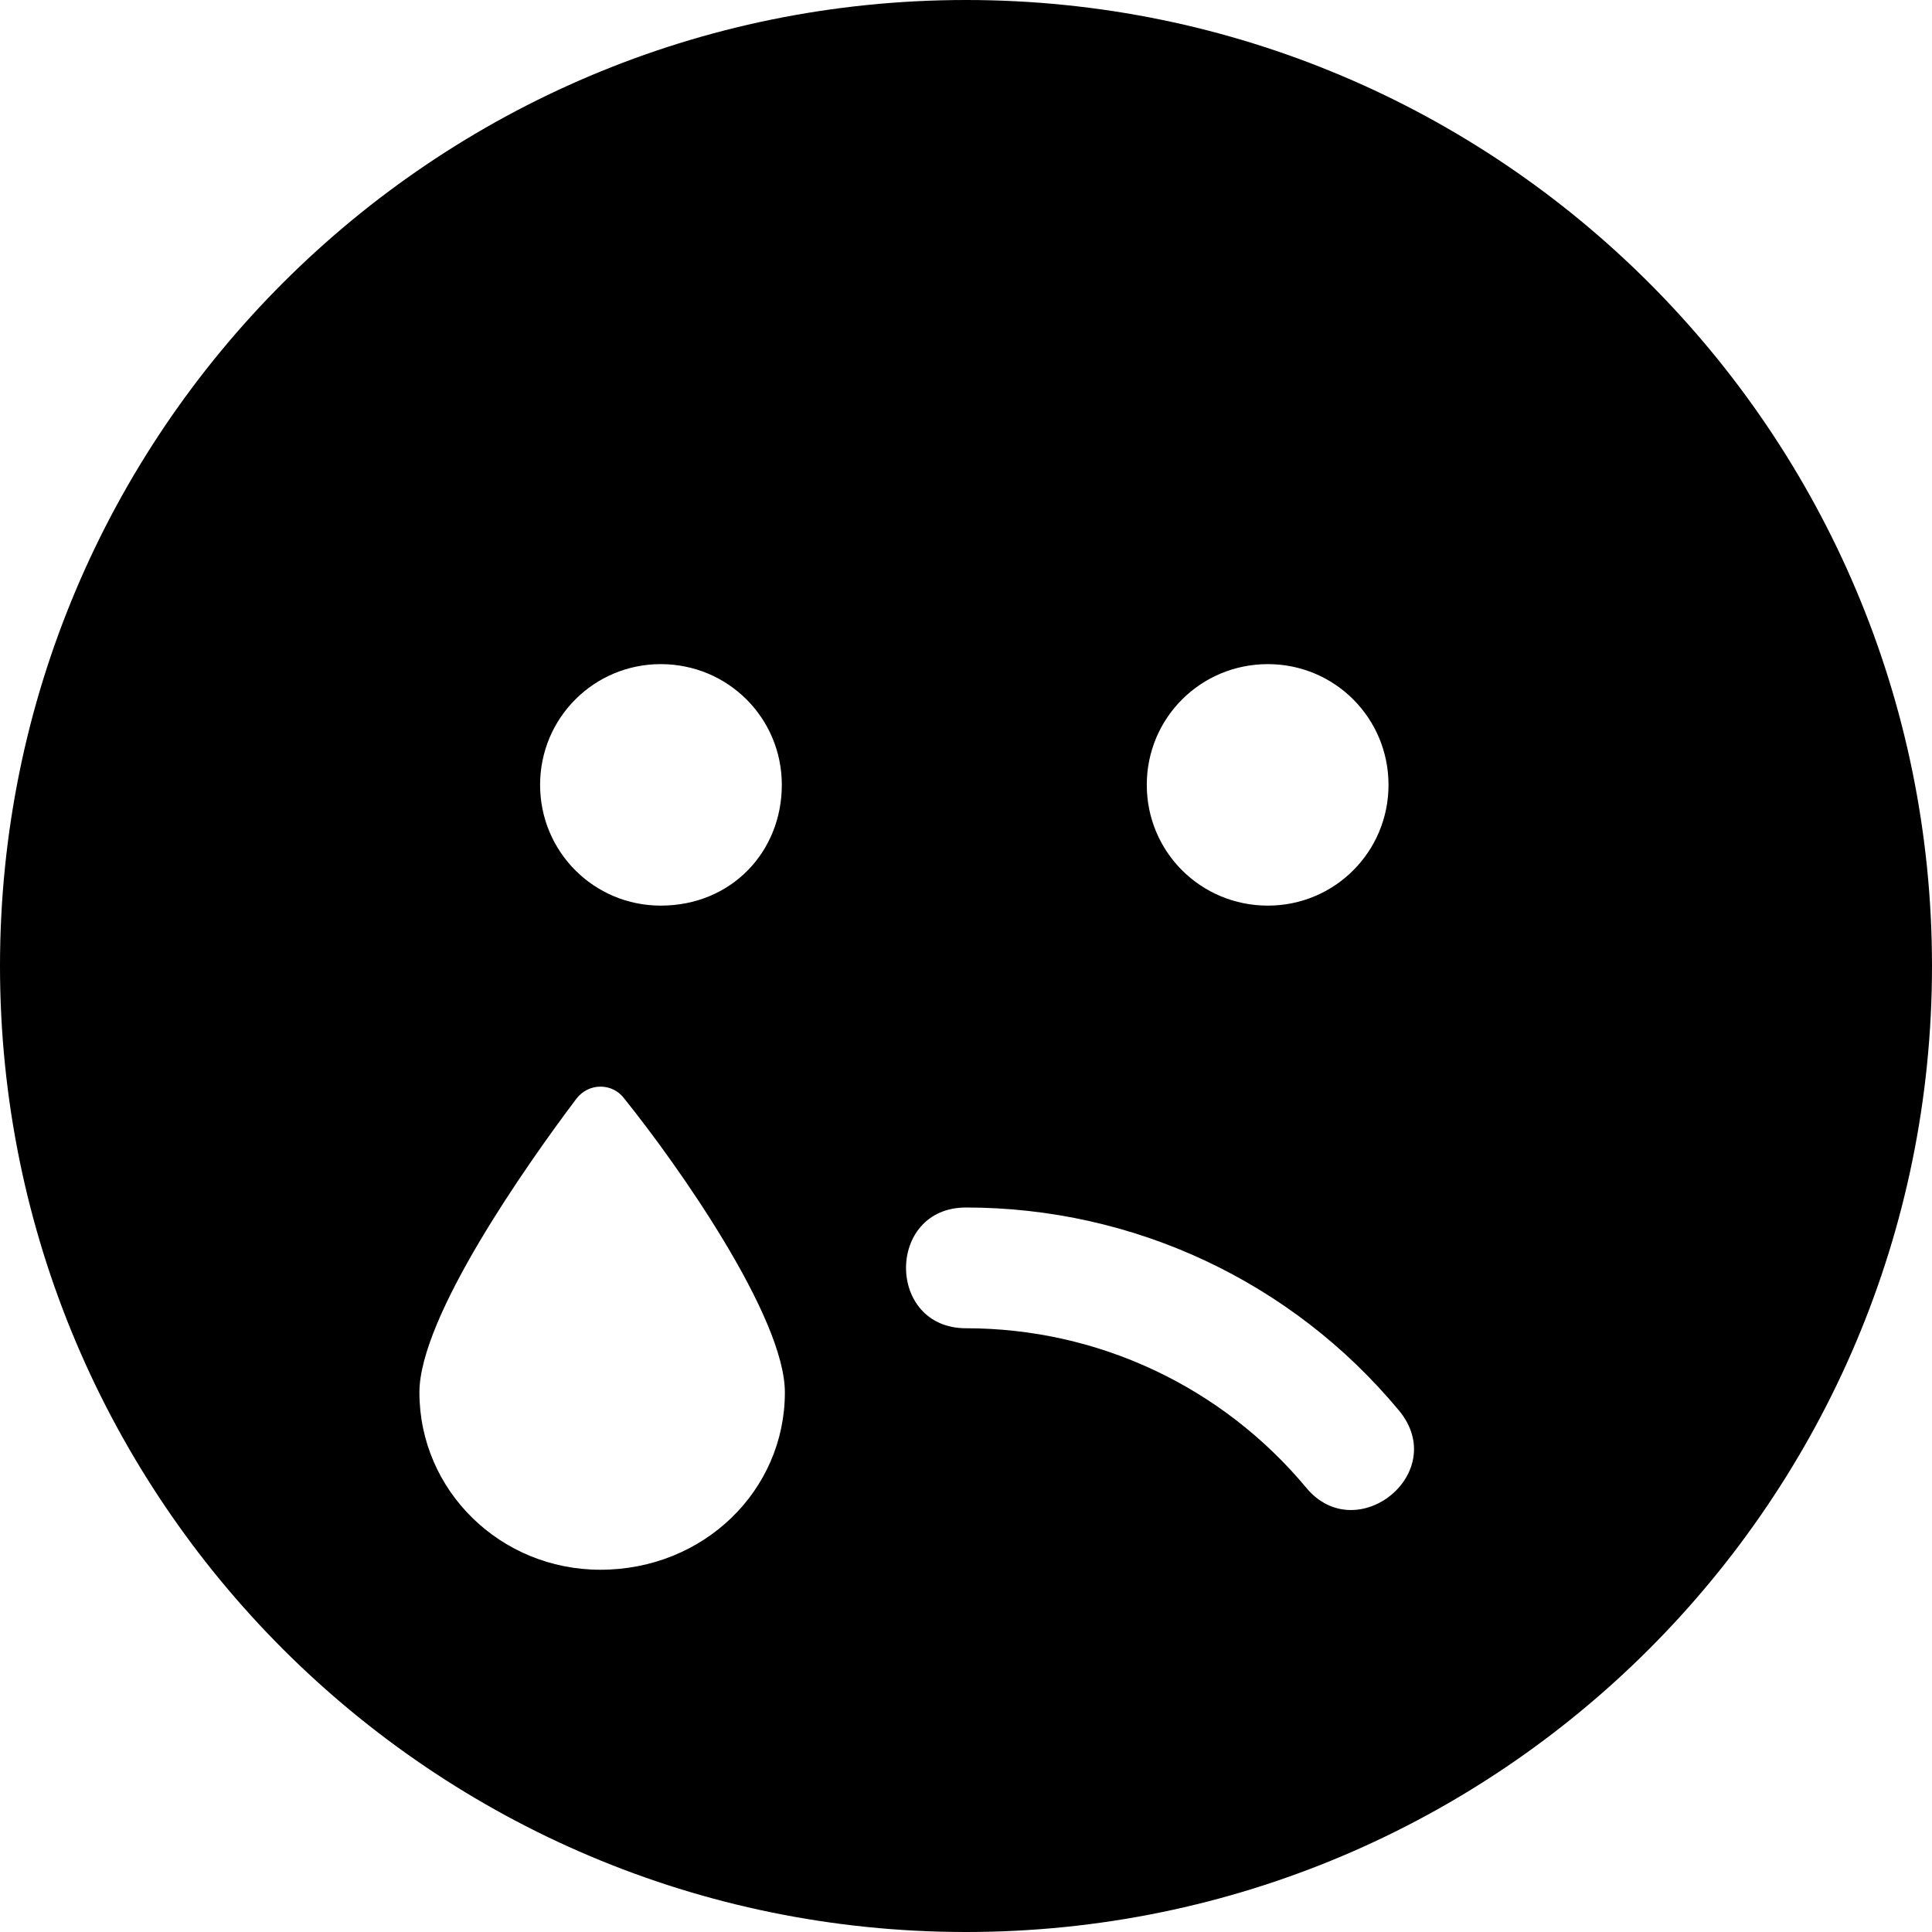
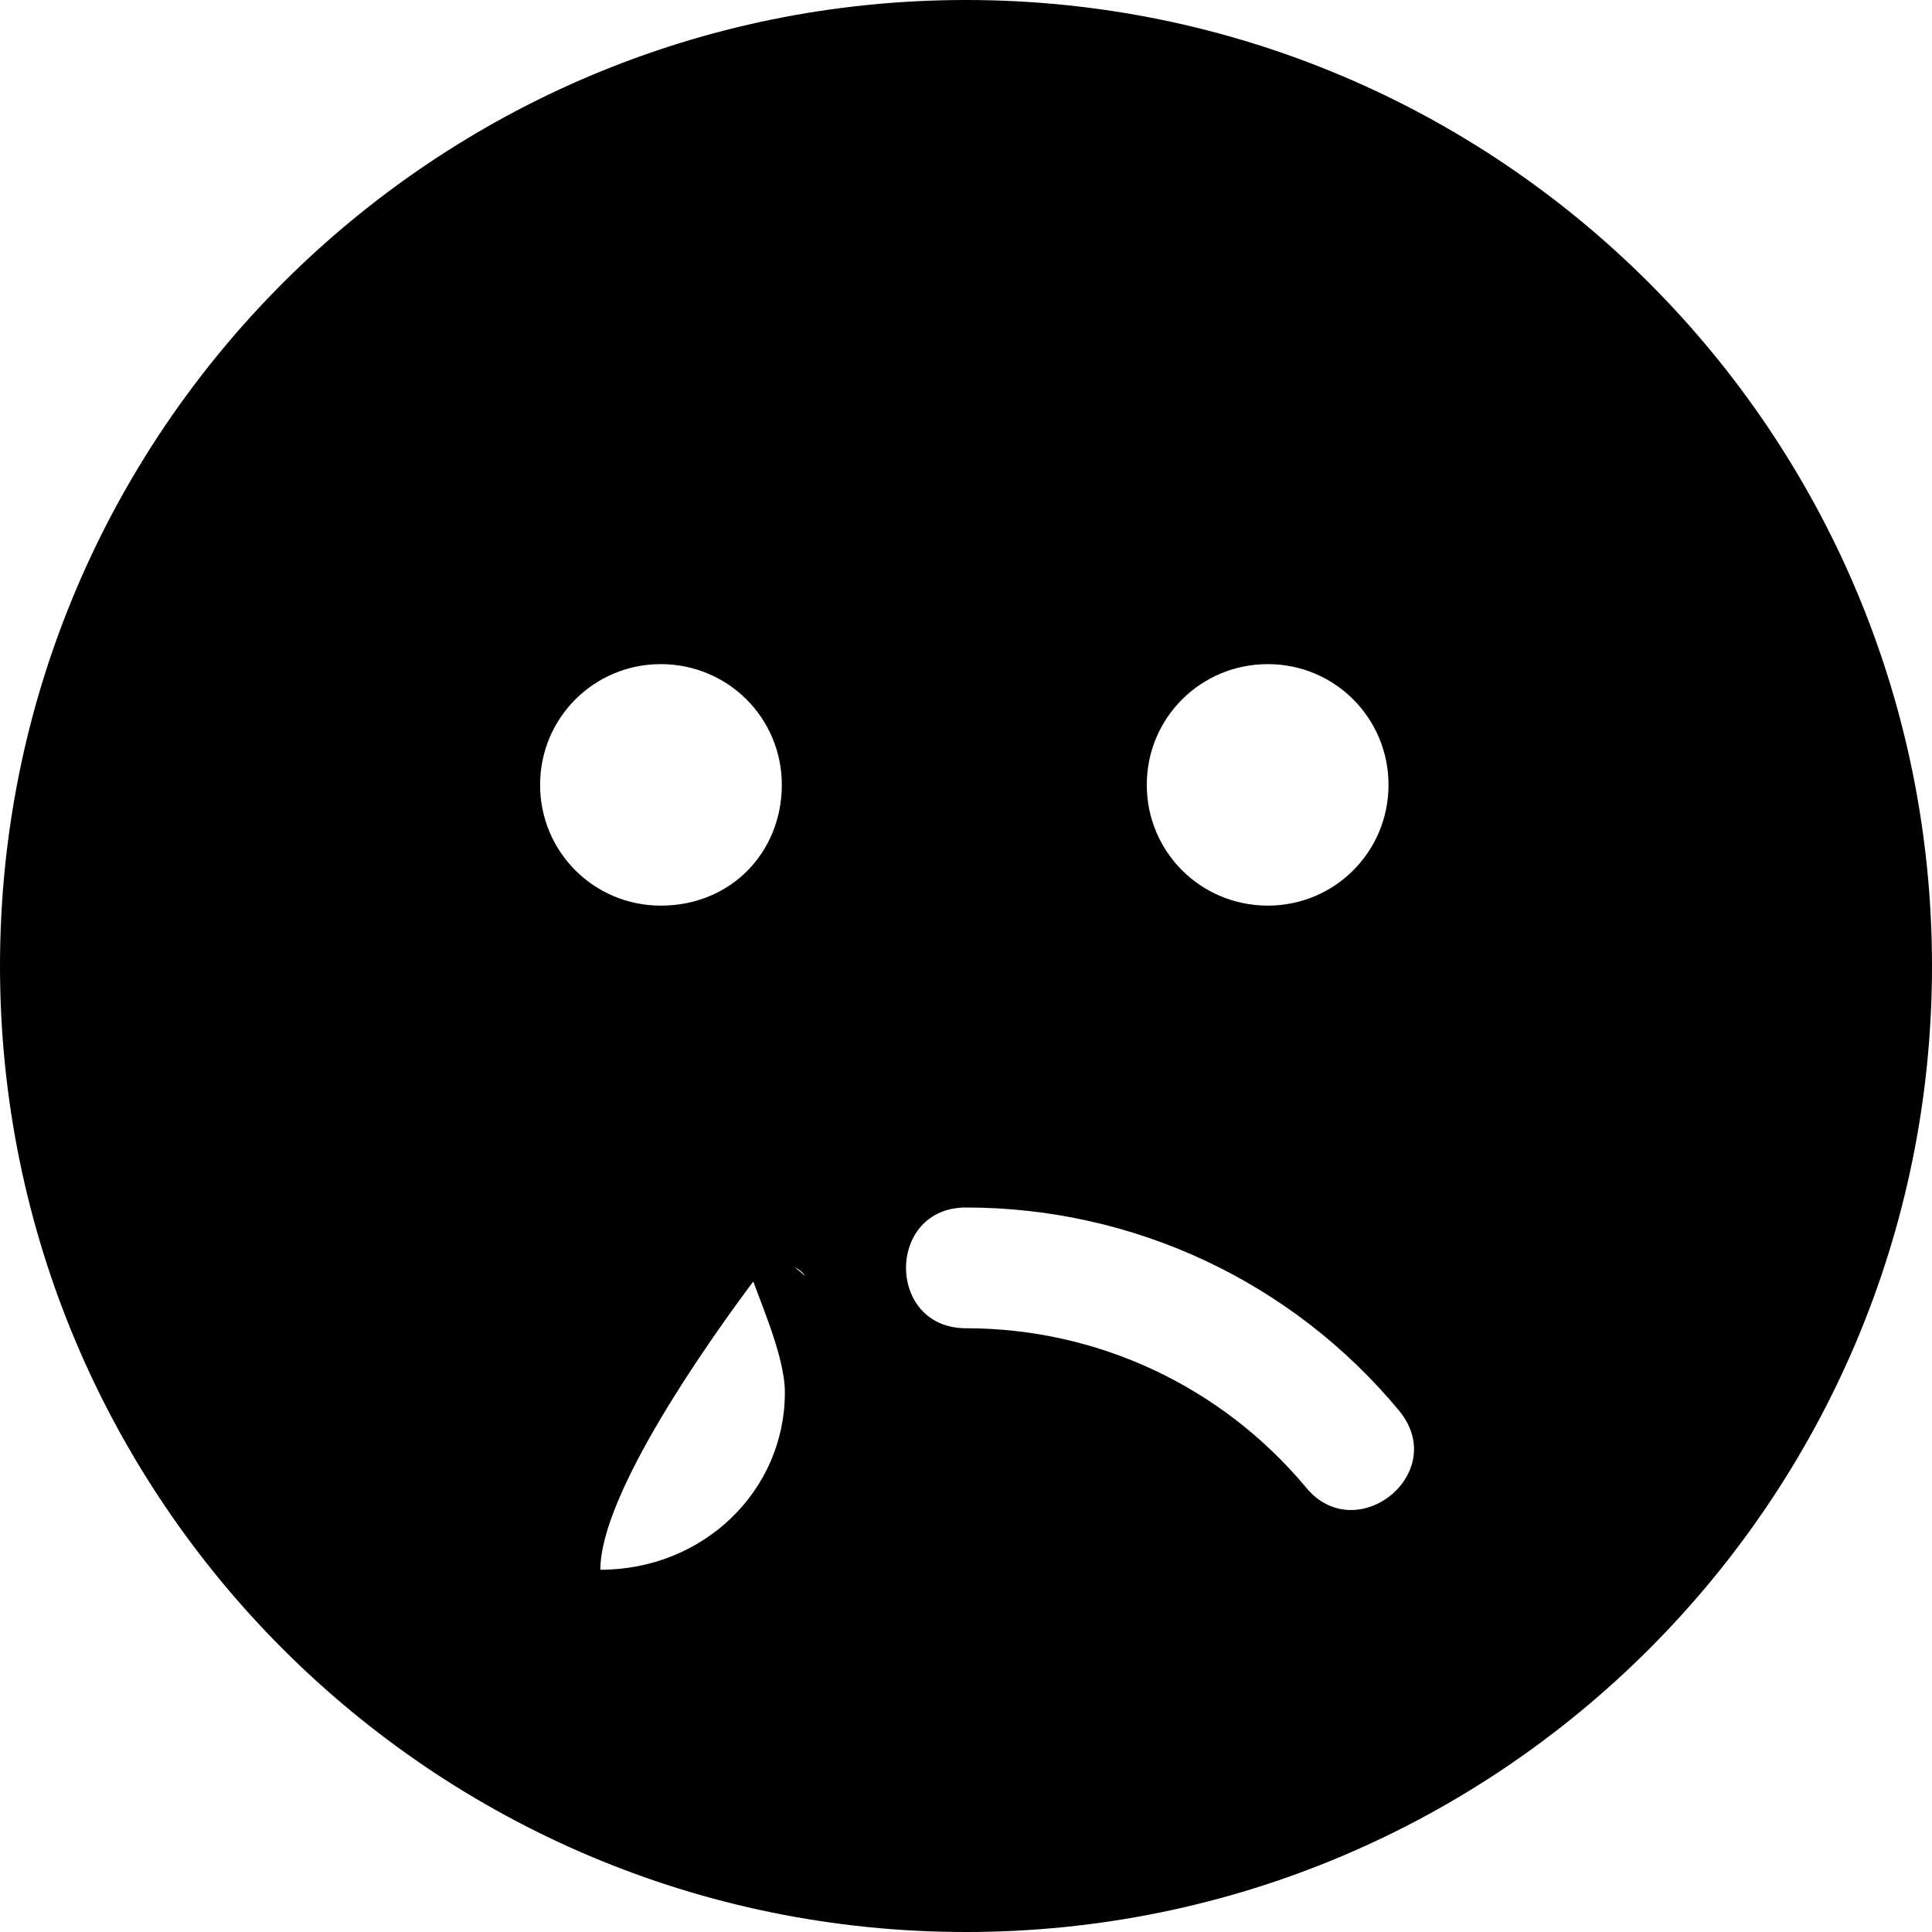
<svg xmlns="http://www.w3.org/2000/svg" viewBox="0 0 512 512">
-   <path d="M256 0C114.6 0 0 114.6 0 256s114.6 256 256 256s256-114.6 256-256S397.4 0 256 0zM336 176c17.68 0 31.97 14.25 31.97 32s-14.29 32-31.97 32c-17.8 0-32.09-14.25-32.09-32S318.2 176 336 176zM159.1 416c-26.52 0-47.95-21-47.95-47c0-20 28.46-60.38 41.54-77.75c3.27-4.375 9.688-4.375 12.84 0C179.5 308.6 208 349 208 369C208 395 186.5 416 159.1 416zM175.1 240c-17.68 0-31.97-14.25-31.97-32s14.29-32 31.97-32c17.8 0 32.09 14.25 32.09 32S193.8 240 175.1 240zM346.2 394.3C323.8 367.4 290.9 352 256 352c-21.19 0-21.19-32 0-32c44.44 0 86.34 19.62 114.7 53.75C384.5 390.3 359.5 410.3 346.2 394.3z" />
+   <path d="M256 0C114.6 0 0 114.6 0 256s114.6 256 256 256s256-114.6 256-256S397.4 0 256 0zM336 176c17.68 0 31.97 14.25 31.97 32s-14.29 32-31.97 32c-17.8 0-32.09-14.25-32.09-32S318.2 176 336 176zM159.1 416c0-20 28.46-60.38 41.54-77.75c3.27-4.375 9.688-4.375 12.84 0C179.5 308.6 208 349 208 369C208 395 186.5 416 159.1 416zM175.1 240c-17.68 0-31.97-14.25-31.97-32s14.29-32 31.97-32c17.8 0 32.09 14.25 32.09 32S193.8 240 175.1 240zM346.2 394.3C323.8 367.4 290.9 352 256 352c-21.19 0-21.19-32 0-32c44.44 0 86.34 19.62 114.7 53.75C384.5 390.3 359.5 410.3 346.2 394.3z" />
</svg>